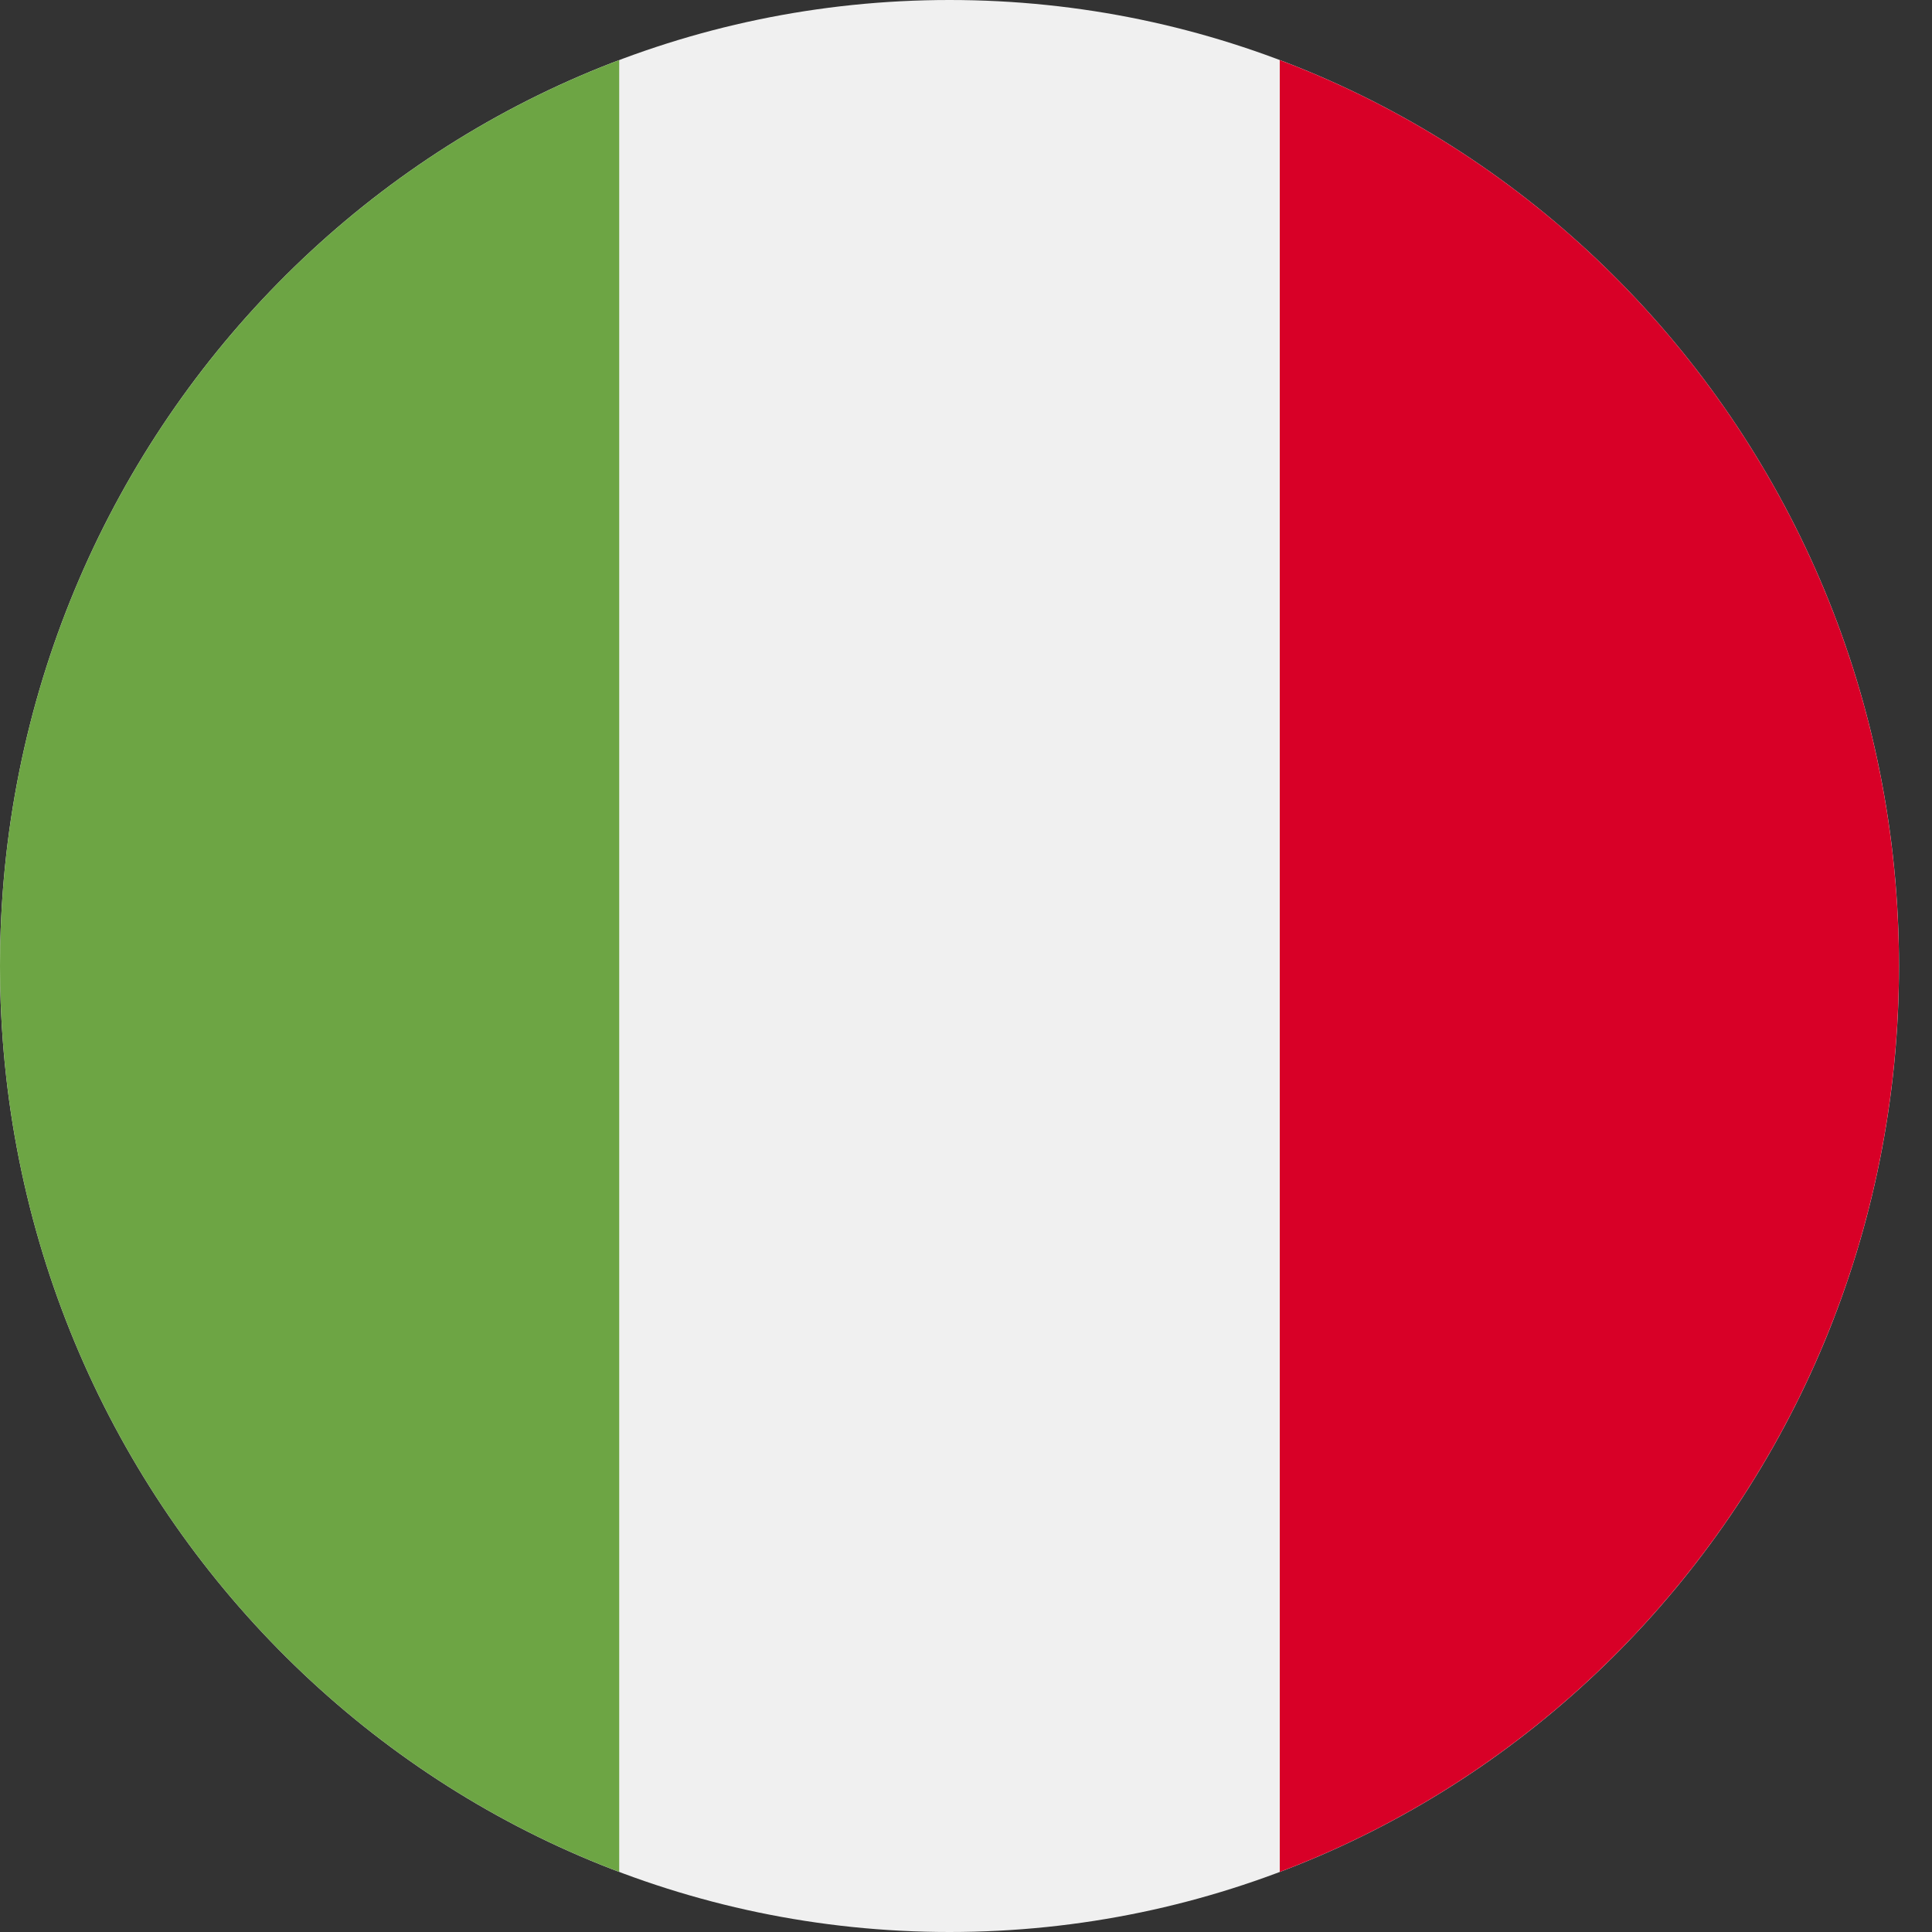
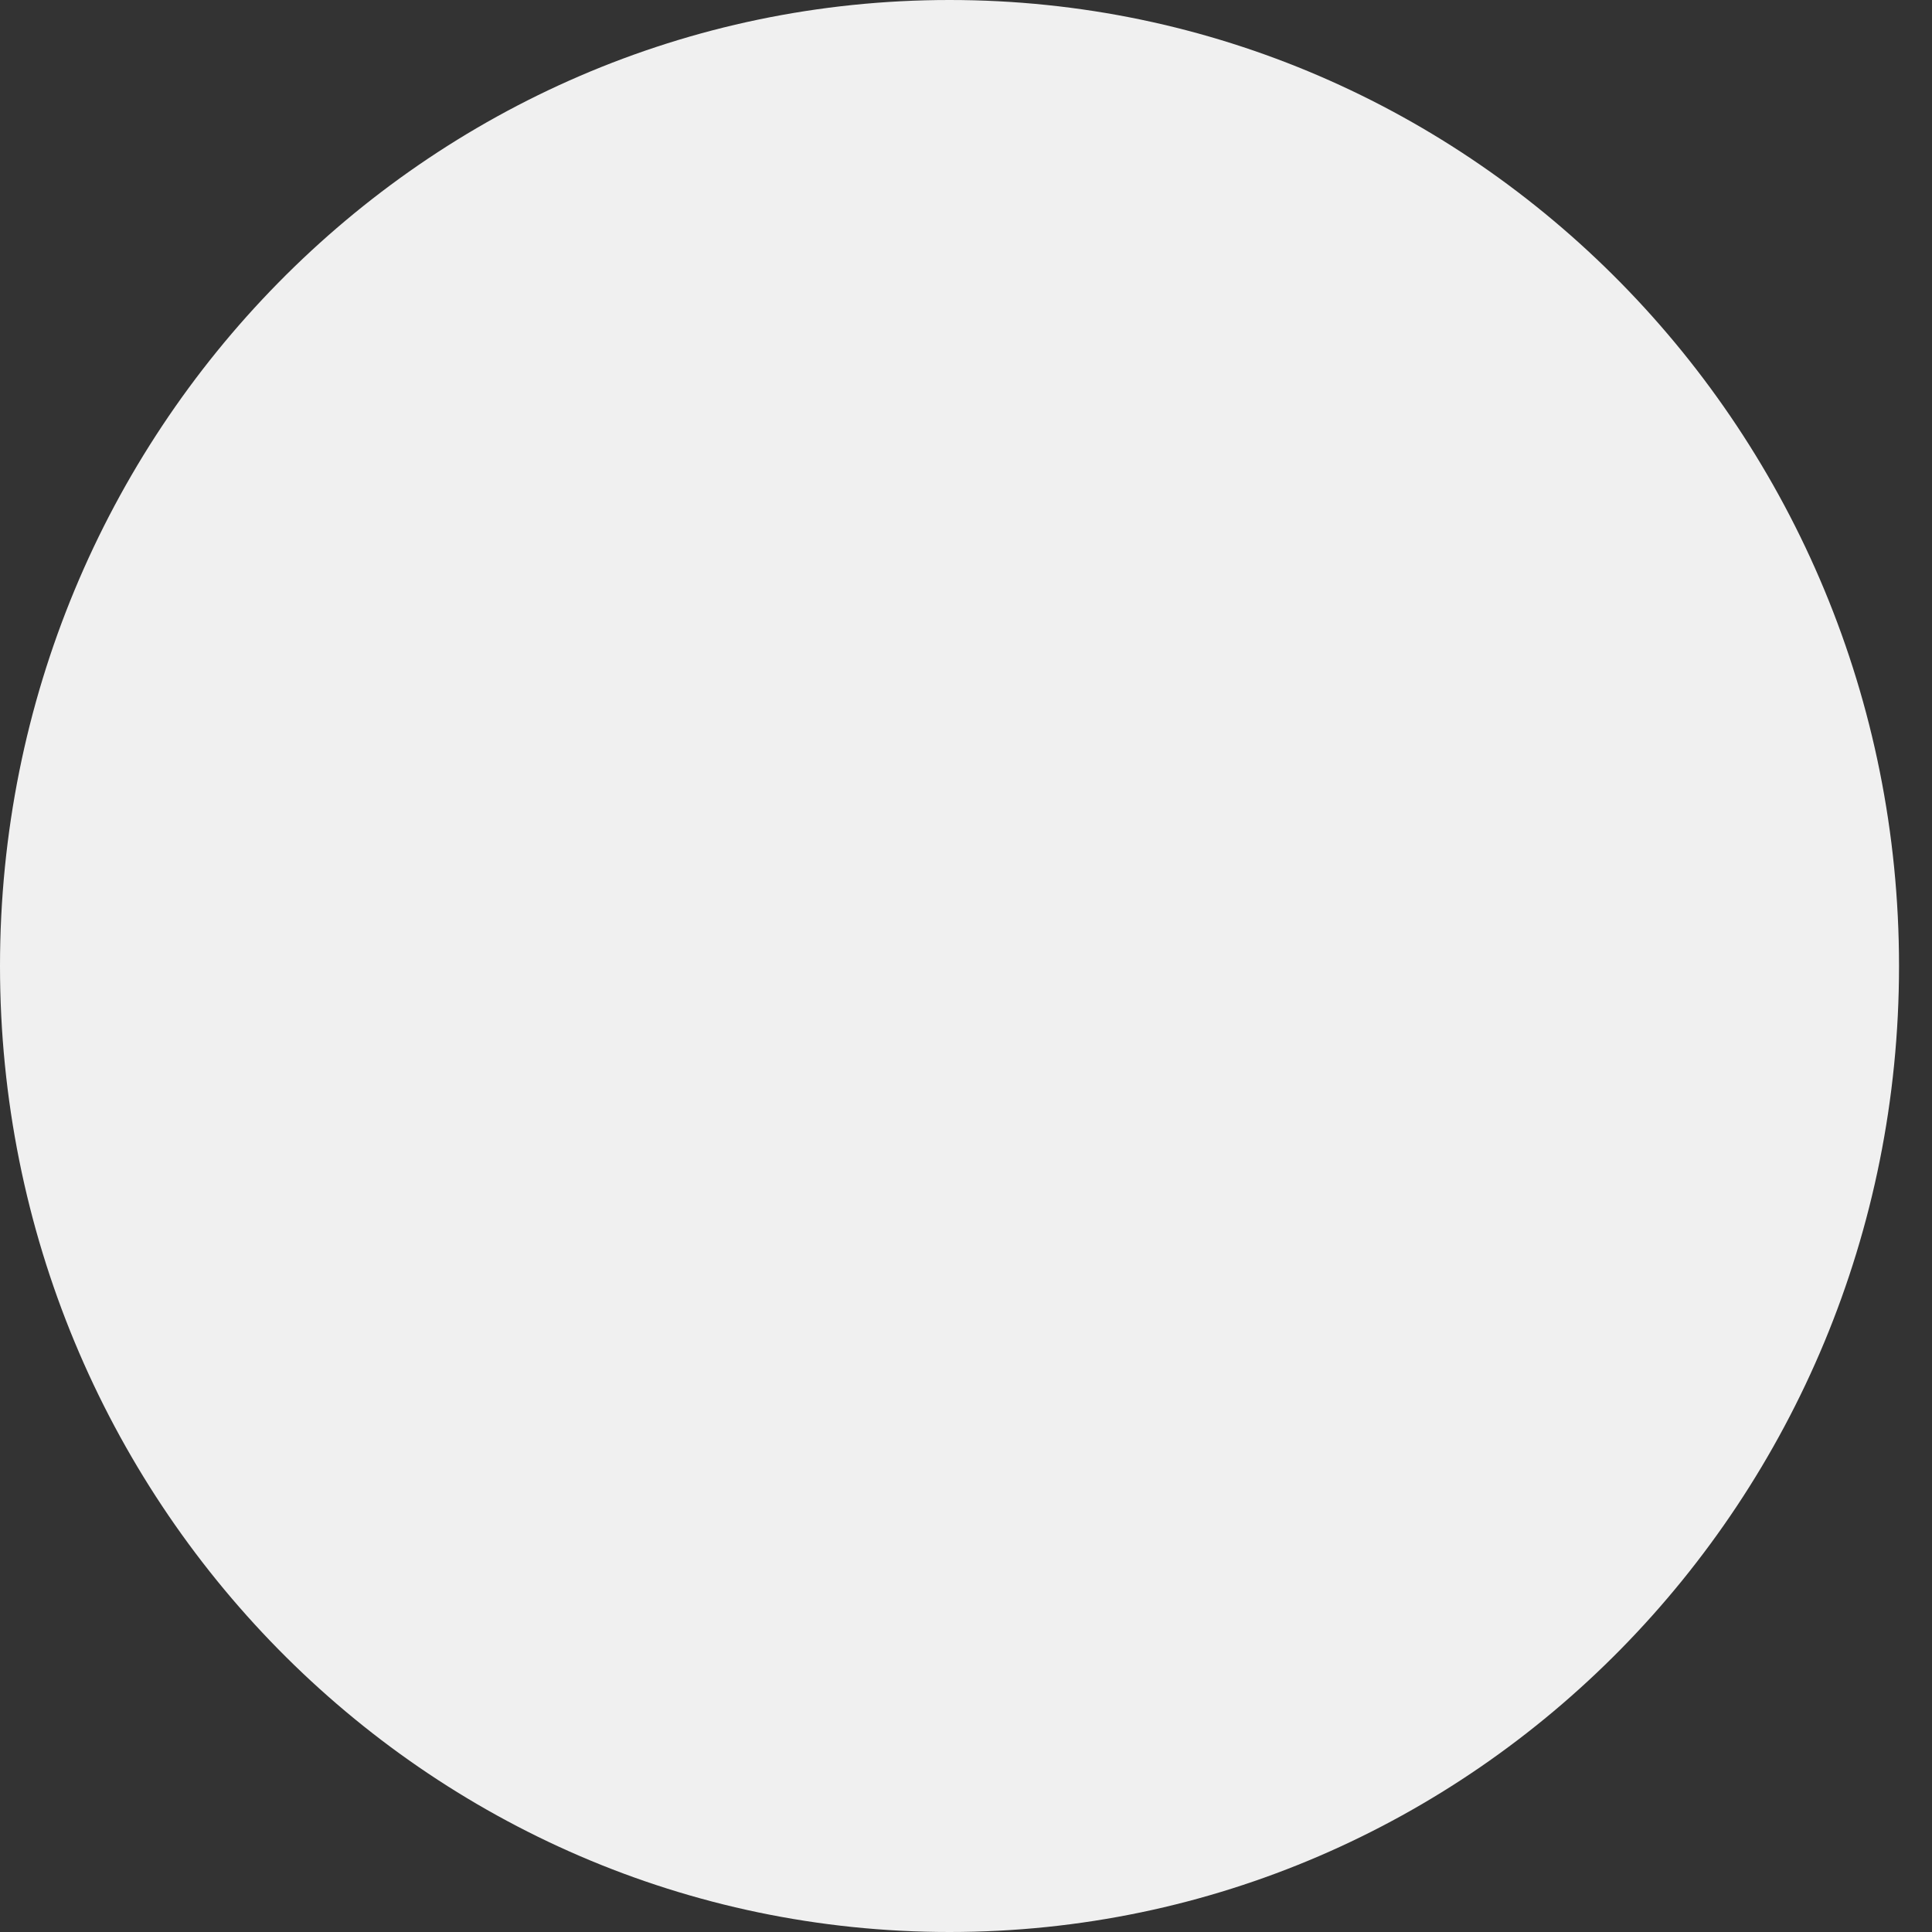
<svg xmlns="http://www.w3.org/2000/svg" width="30" height="30" viewBox="0 0 30 30" fill="none">
  <rect x="0" y="0" width="30" height="30" fill="#333333" stroke="none" />
  <path d="M14.744 30C22.887 30 29.488 23.284 29.488 15C29.488 6.716 22.887 0 14.744 0C6.601 0 0 6.716 0 15C0 23.284 6.601 30 14.744 30Z" fill="#F0F0F0" />
-   <path fill-rule="evenodd" clip-rule="evenodd" d="M29.487 15C29.487 8.55 25.487 3.052 19.872 0.933V29.067C25.486 26.947 29.487 21.449 29.487 15Z" fill="#D80027" />
-   <path fill-rule="evenodd" clip-rule="evenodd" d="M0 15C0 21.45 4.001 26.948 9.615 29.067V0.933C4.001 3.053 0 8.551 0 15Z" fill="#6DA544" />
</svg>